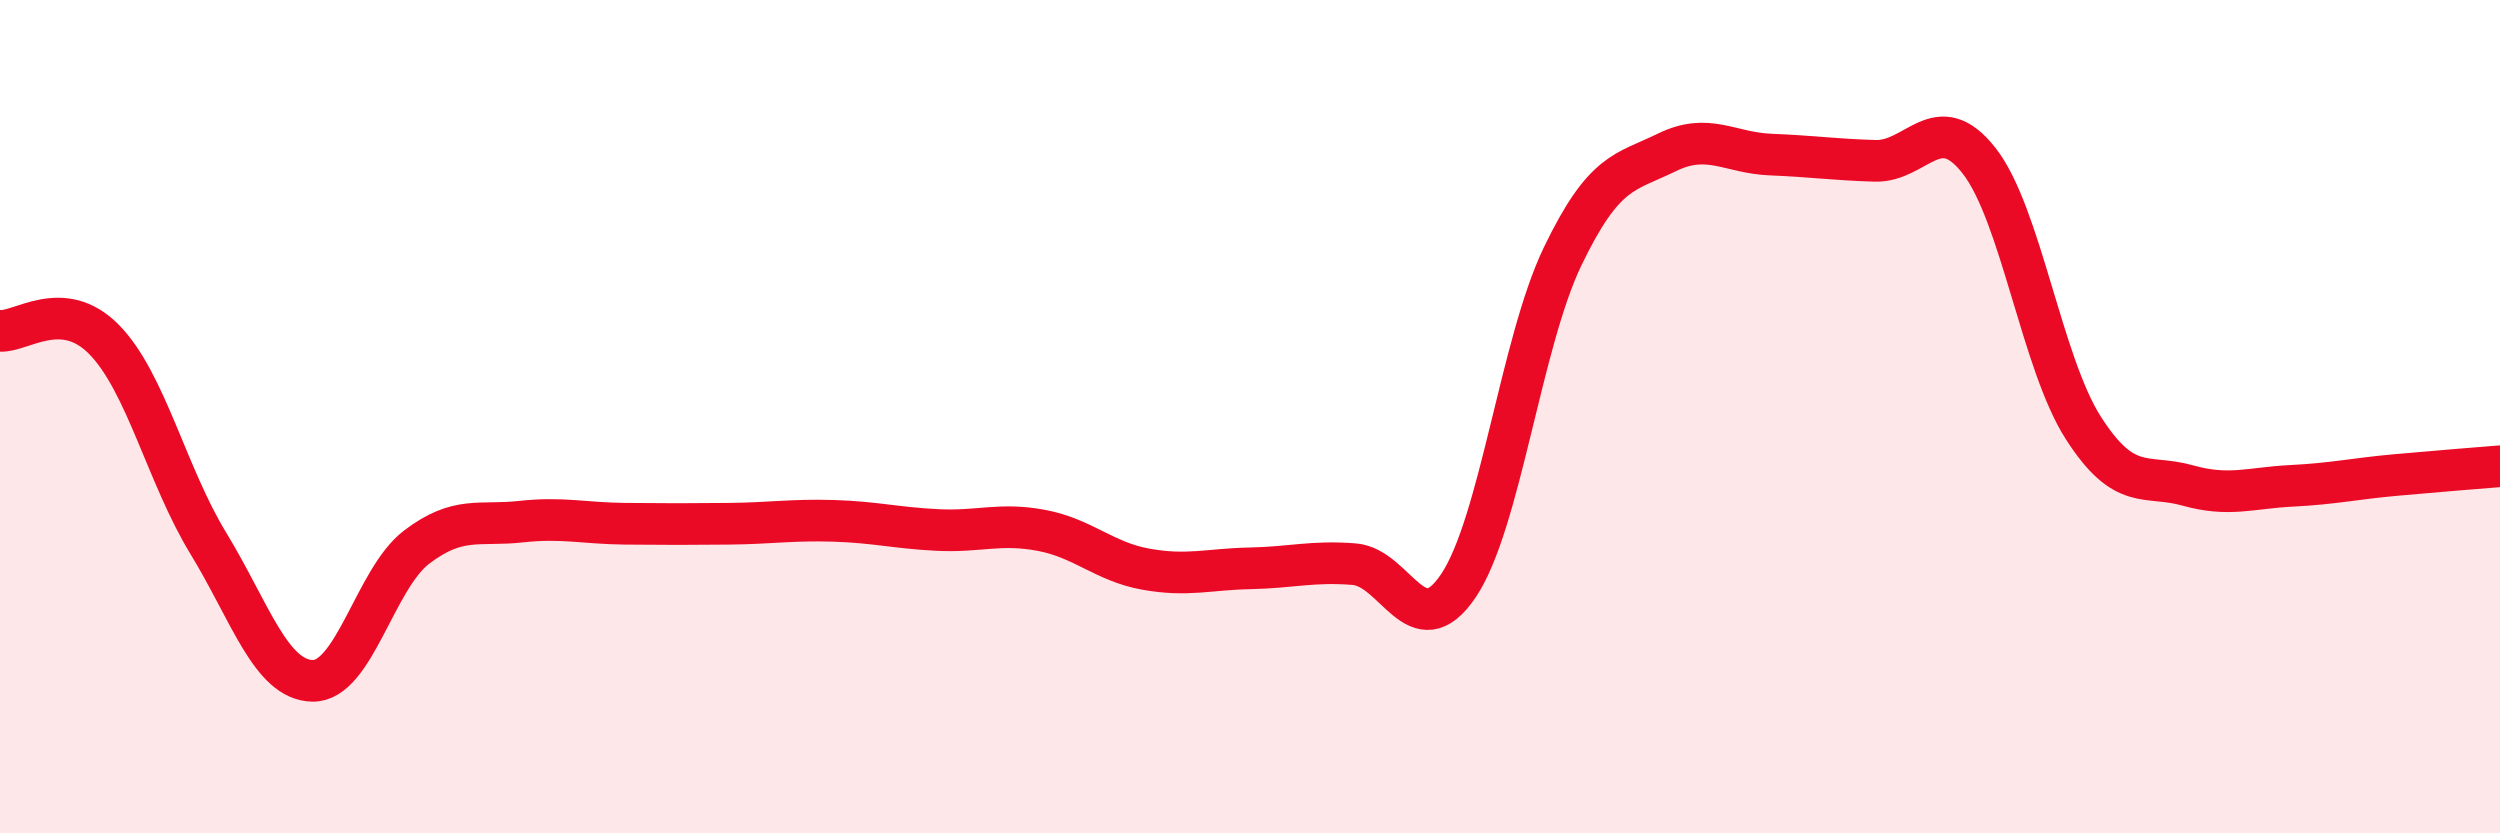
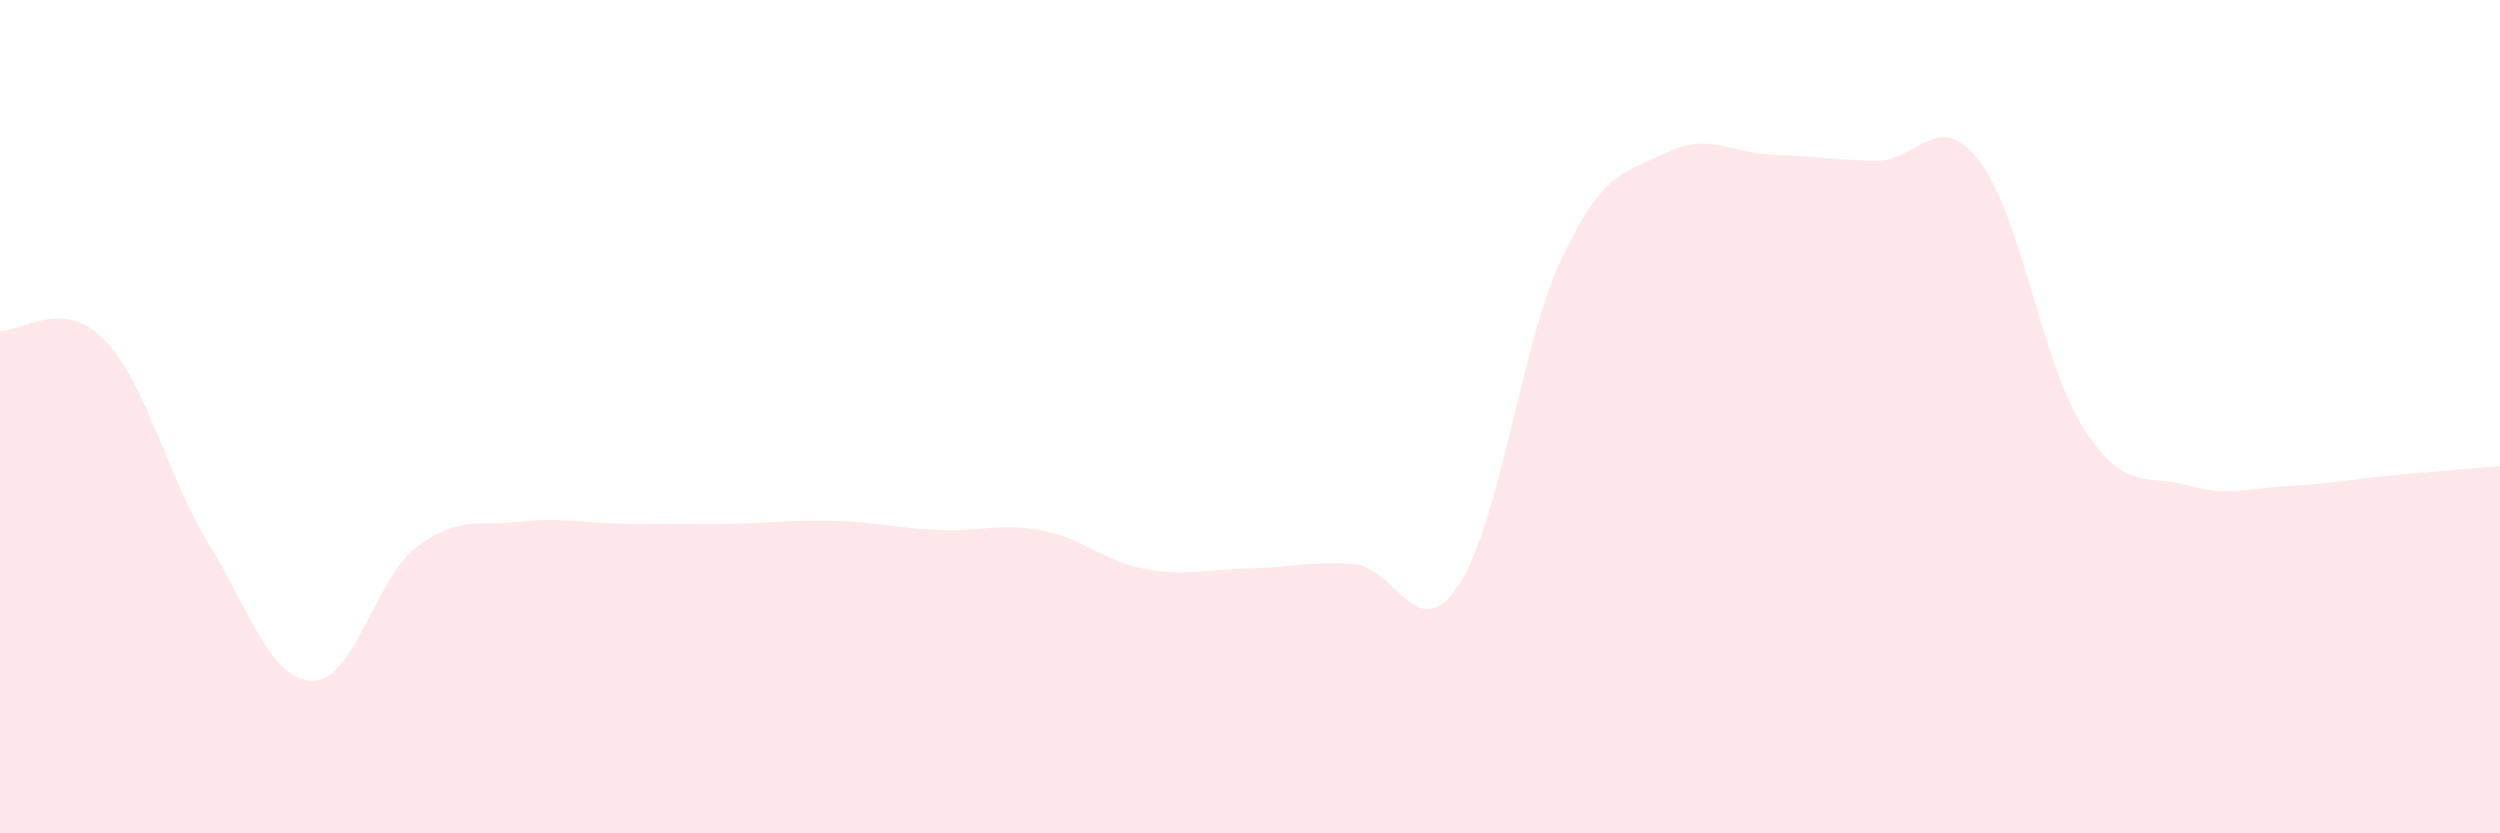
<svg xmlns="http://www.w3.org/2000/svg" width="60" height="20" viewBox="0 0 60 20">
  <path d="M 0,7.94 C 0.5,7.98 1.5,7.13 2.5,8.15 C 3.5,9.17 4,11.4 5,13.04 C 6,14.68 6.5,16.32 7.5,16.34 C 8.5,16.36 9,13.89 10,13.13 C 11,12.37 11.5,12.63 12.5,12.52 C 13.5,12.41 14,12.56 15,12.57 C 16,12.58 16.5,12.58 17.5,12.57 C 18.5,12.56 19,12.47 20,12.5 C 21,12.53 21.5,12.67 22.5,12.72 C 23.5,12.77 24,12.54 25,12.73 C 26,12.92 26.5,13.48 27.5,13.66 C 28.5,13.84 29,13.66 30,13.64 C 31,13.62 31.5,13.46 32.5,13.54 C 33.5,13.62 34,15.54 35,14.06 C 36,12.58 36.5,8.24 37.5,6.16 C 38.5,4.08 39,4.15 40,3.66 C 41,3.17 41.5,3.67 42.5,3.71 C 43.5,3.75 44,3.83 45,3.86 C 46,3.89 46.5,2.58 47.5,3.86 C 48.5,5.14 49,8.71 50,10.27 C 51,11.83 51.5,11.37 52.5,11.65 C 53.5,11.93 54,11.71 55,11.66 C 56,11.61 56.5,11.49 57.5,11.4 C 58.5,11.31 59.5,11.23 60,11.19L60 20L0 20Z" fill="#EB0A25" opacity="0.1" stroke-linecap="round" stroke-linejoin="round" />
-   <path d="M 0,7.94 C 0.5,7.98 1.5,7.13 2.5,8.15 C 3.5,9.17 4,11.4 5,13.04 C 6,14.68 6.5,16.32 7.5,16.34 C 8.5,16.36 9,13.89 10,13.13 C 11,12.37 11.5,12.63 12.5,12.52 C 13.5,12.41 14,12.56 15,12.57 C 16,12.58 16.5,12.58 17.5,12.57 C 18.5,12.56 19,12.47 20,12.5 C 21,12.53 21.5,12.67 22.5,12.72 C 23.5,12.77 24,12.54 25,12.73 C 26,12.92 26.5,13.48 27.5,13.66 C 28.5,13.84 29,13.66 30,13.64 C 31,13.62 31.5,13.46 32.5,13.54 C 33.5,13.62 34,15.54 35,14.06 C 36,12.58 36.5,8.24 37.5,6.16 C 38.5,4.08 39,4.15 40,3.66 C 41,3.17 41.5,3.67 42.5,3.71 C 43.5,3.75 44,3.83 45,3.86 C 46,3.89 46.5,2.58 47.5,3.86 C 48.5,5.14 49,8.71 50,10.27 C 51,11.83 51.5,11.37 52.5,11.65 C 53.5,11.93 54,11.71 55,11.66 C 56,11.61 56.5,11.49 57.5,11.4 C 58.5,11.31 59.5,11.23 60,11.19" stroke="#EB0A25" stroke-width="1" fill="none" stroke-linecap="round" stroke-linejoin="round" />
</svg>